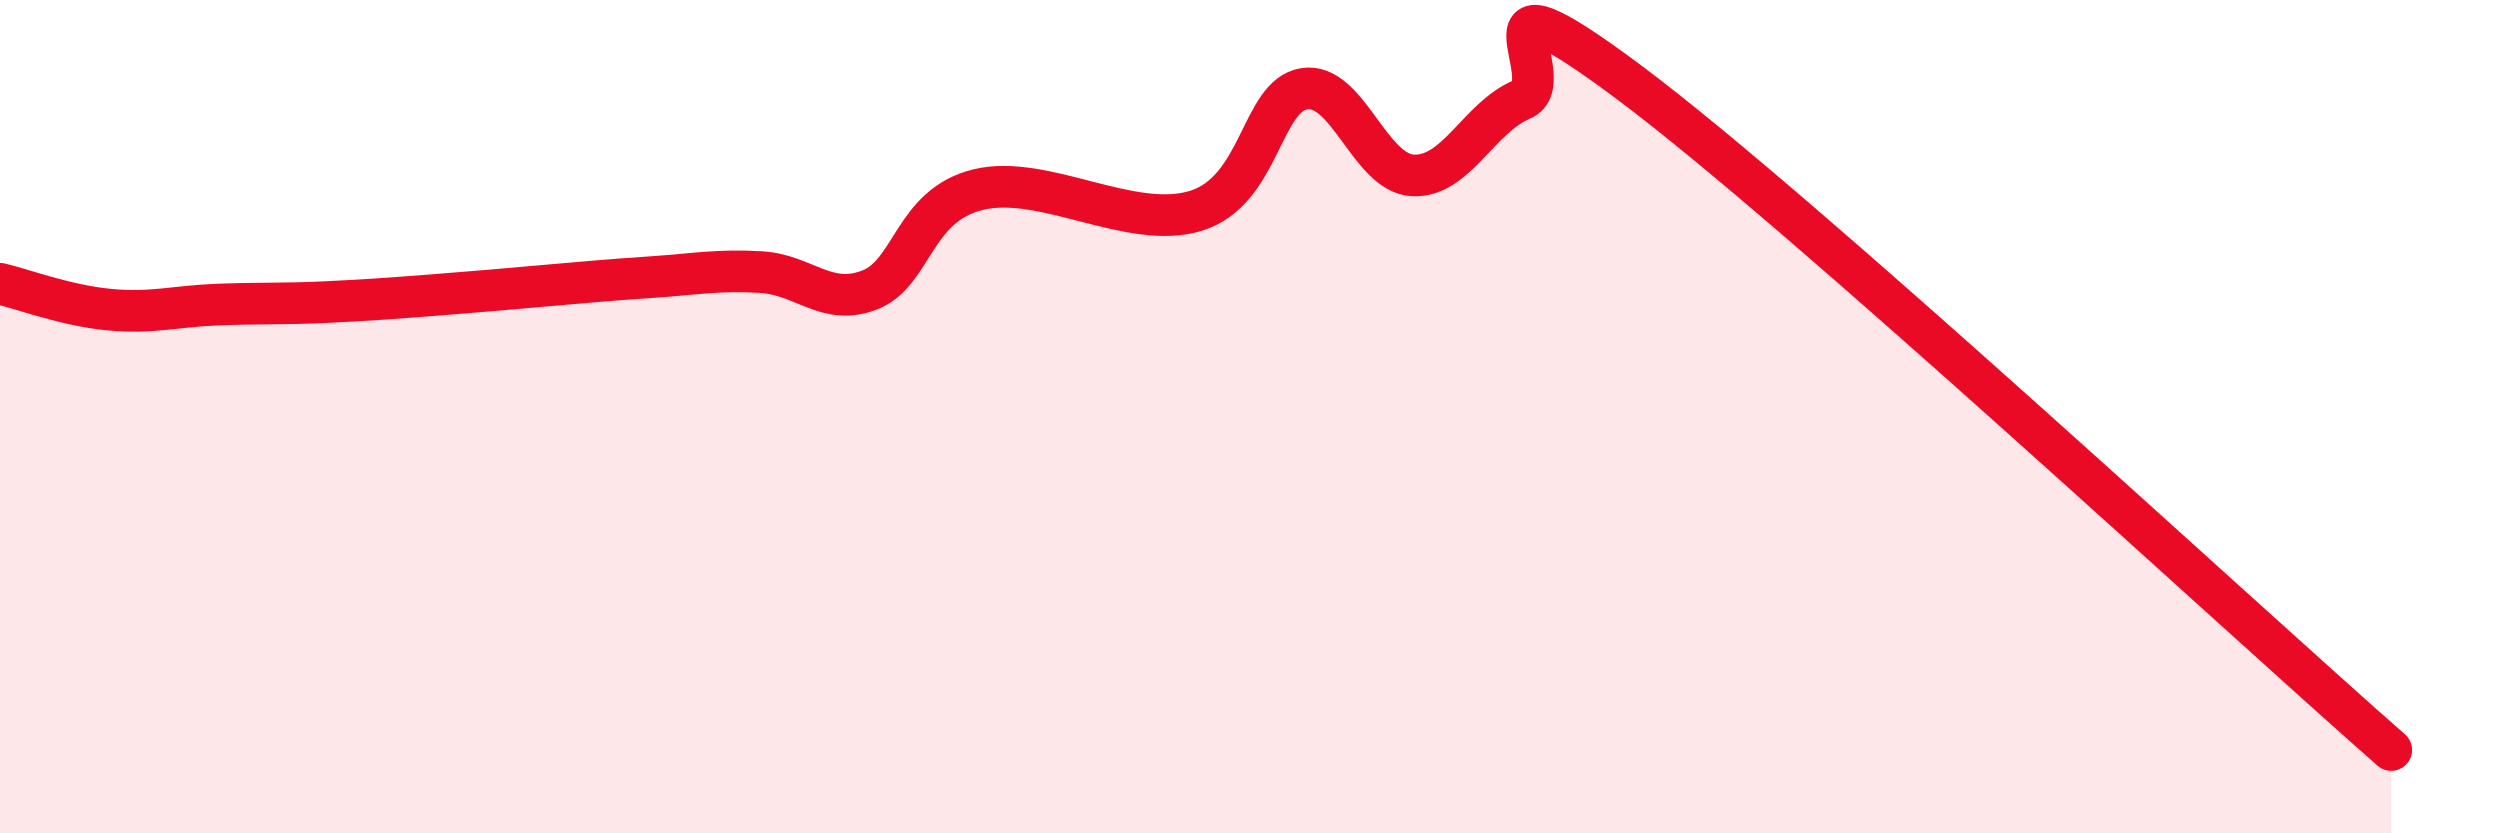
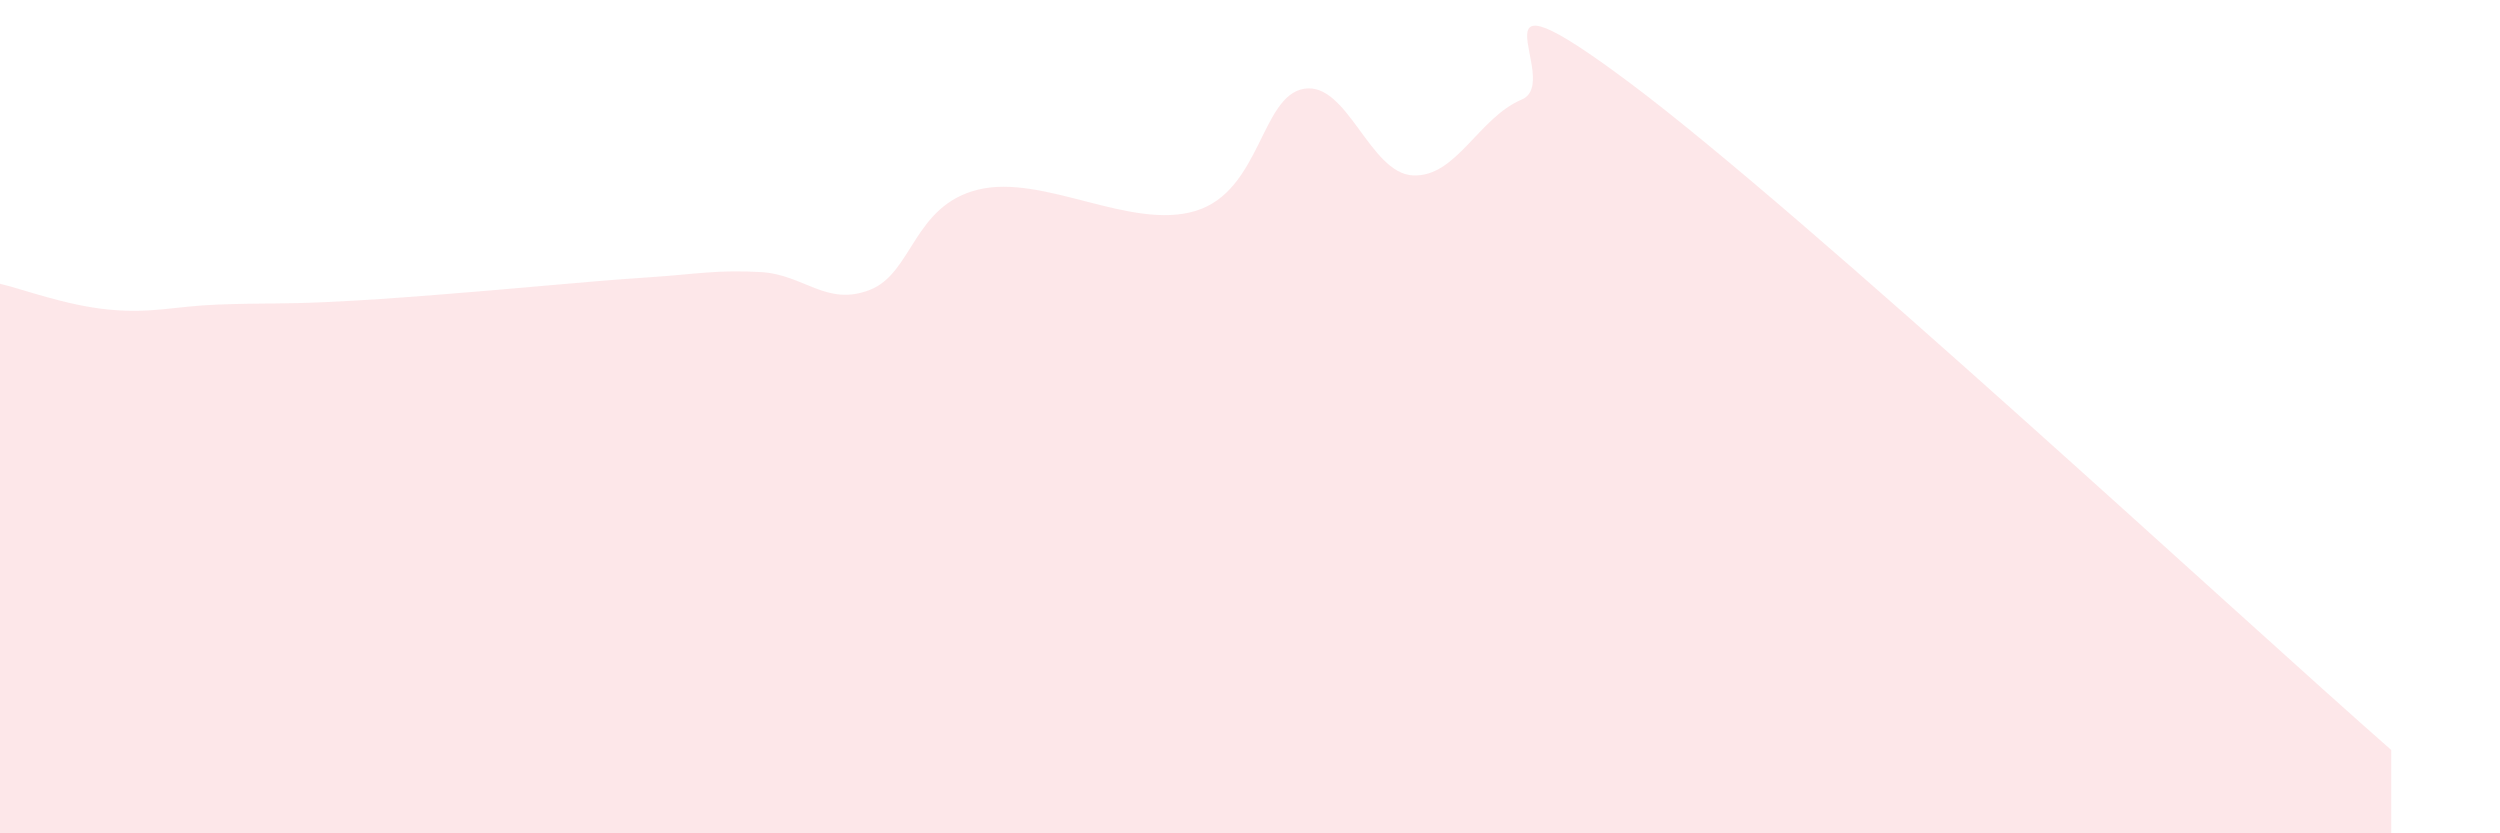
<svg xmlns="http://www.w3.org/2000/svg" width="60" height="20" viewBox="0 0 60 20">
  <path d="M 0,6.81 C 0.52,6.93 1.57,7.33 2.61,7.43 C 3.65,7.53 4.18,7.35 5.22,7.31 C 6.26,7.27 6.79,7.3 7.83,7.25 C 8.87,7.2 9.39,7.16 10.43,7.08 C 11.47,7 12,6.95 13.04,6.86 C 14.08,6.77 14.61,6.72 15.65,6.65 C 16.69,6.58 17.22,6.47 18.26,6.53 C 19.3,6.59 19.83,7.36 20.87,6.96 C 21.91,6.56 21.91,4.93 23.48,4.55 C 25.05,4.17 27.14,5.54 28.7,5.06 C 30.26,4.58 30.26,2.3 31.3,2.13 C 32.34,1.96 32.87,4.16 33.91,4.21 C 34.95,4.26 35.48,2.83 36.52,2.39 C 37.56,1.95 34.96,-1.12 39.13,2 C 43.3,5.12 53.74,14.8 57.39,18L57.39 20L0 20Z" fill="#EB0A25" opacity="0.1" stroke-linecap="round" stroke-linejoin="round" />
-   <path d="M 0,6.81 C 0.52,6.93 1.57,7.33 2.61,7.43 C 3.65,7.53 4.18,7.35 5.22,7.31 C 6.26,7.27 6.79,7.3 7.83,7.25 C 8.87,7.2 9.39,7.16 10.43,7.08 C 11.47,7 12,6.95 13.04,6.86 C 14.08,6.77 14.61,6.72 15.65,6.65 C 16.69,6.58 17.22,6.47 18.26,6.53 C 19.3,6.59 19.83,7.36 20.87,6.96 C 21.91,6.56 21.91,4.93 23.48,4.55 C 25.05,4.17 27.14,5.54 28.7,5.06 C 30.26,4.58 30.26,2.3 31.3,2.13 C 32.34,1.96 32.87,4.16 33.91,4.21 C 34.95,4.26 35.48,2.83 36.52,2.39 C 37.56,1.95 34.96,-1.12 39.13,2 C 43.3,5.12 53.74,14.8 57.39,18" stroke="#EB0A25" stroke-width="1" fill="none" stroke-linecap="round" stroke-linejoin="round" />
</svg>